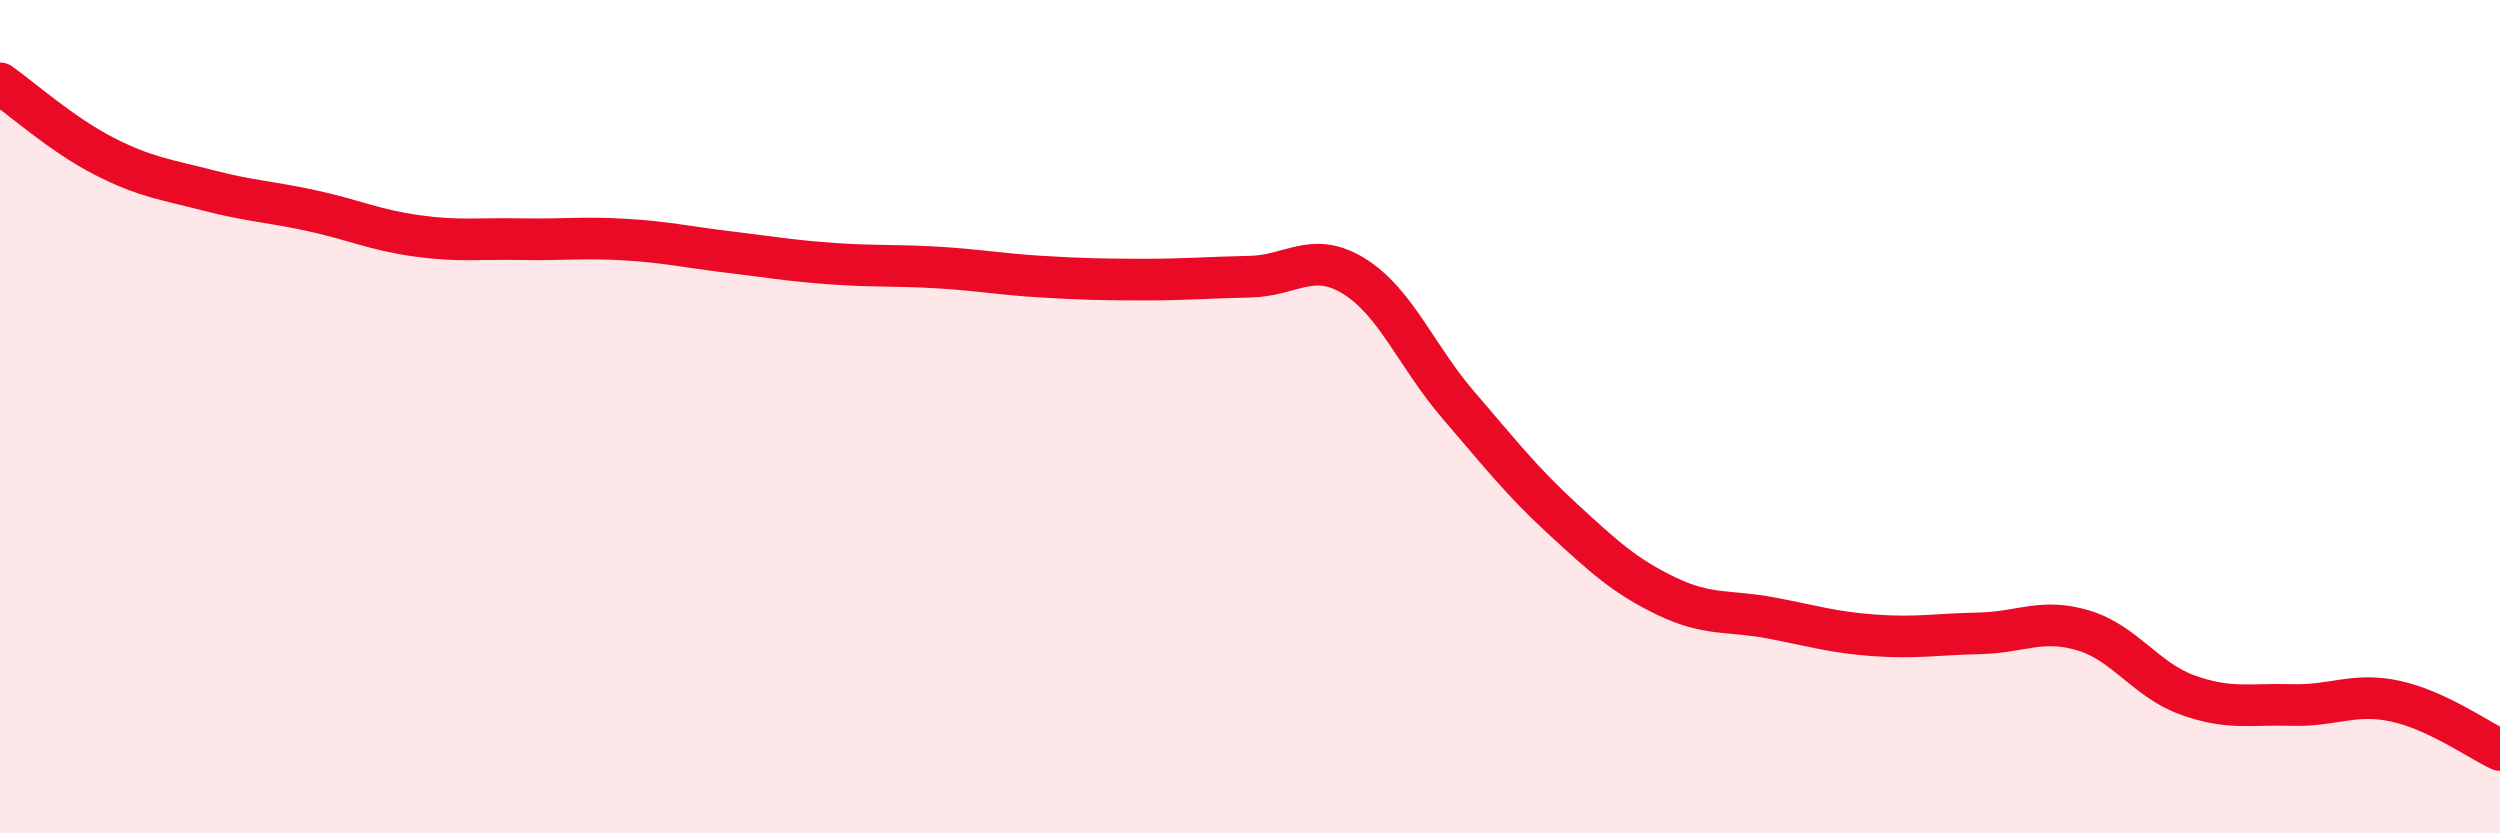
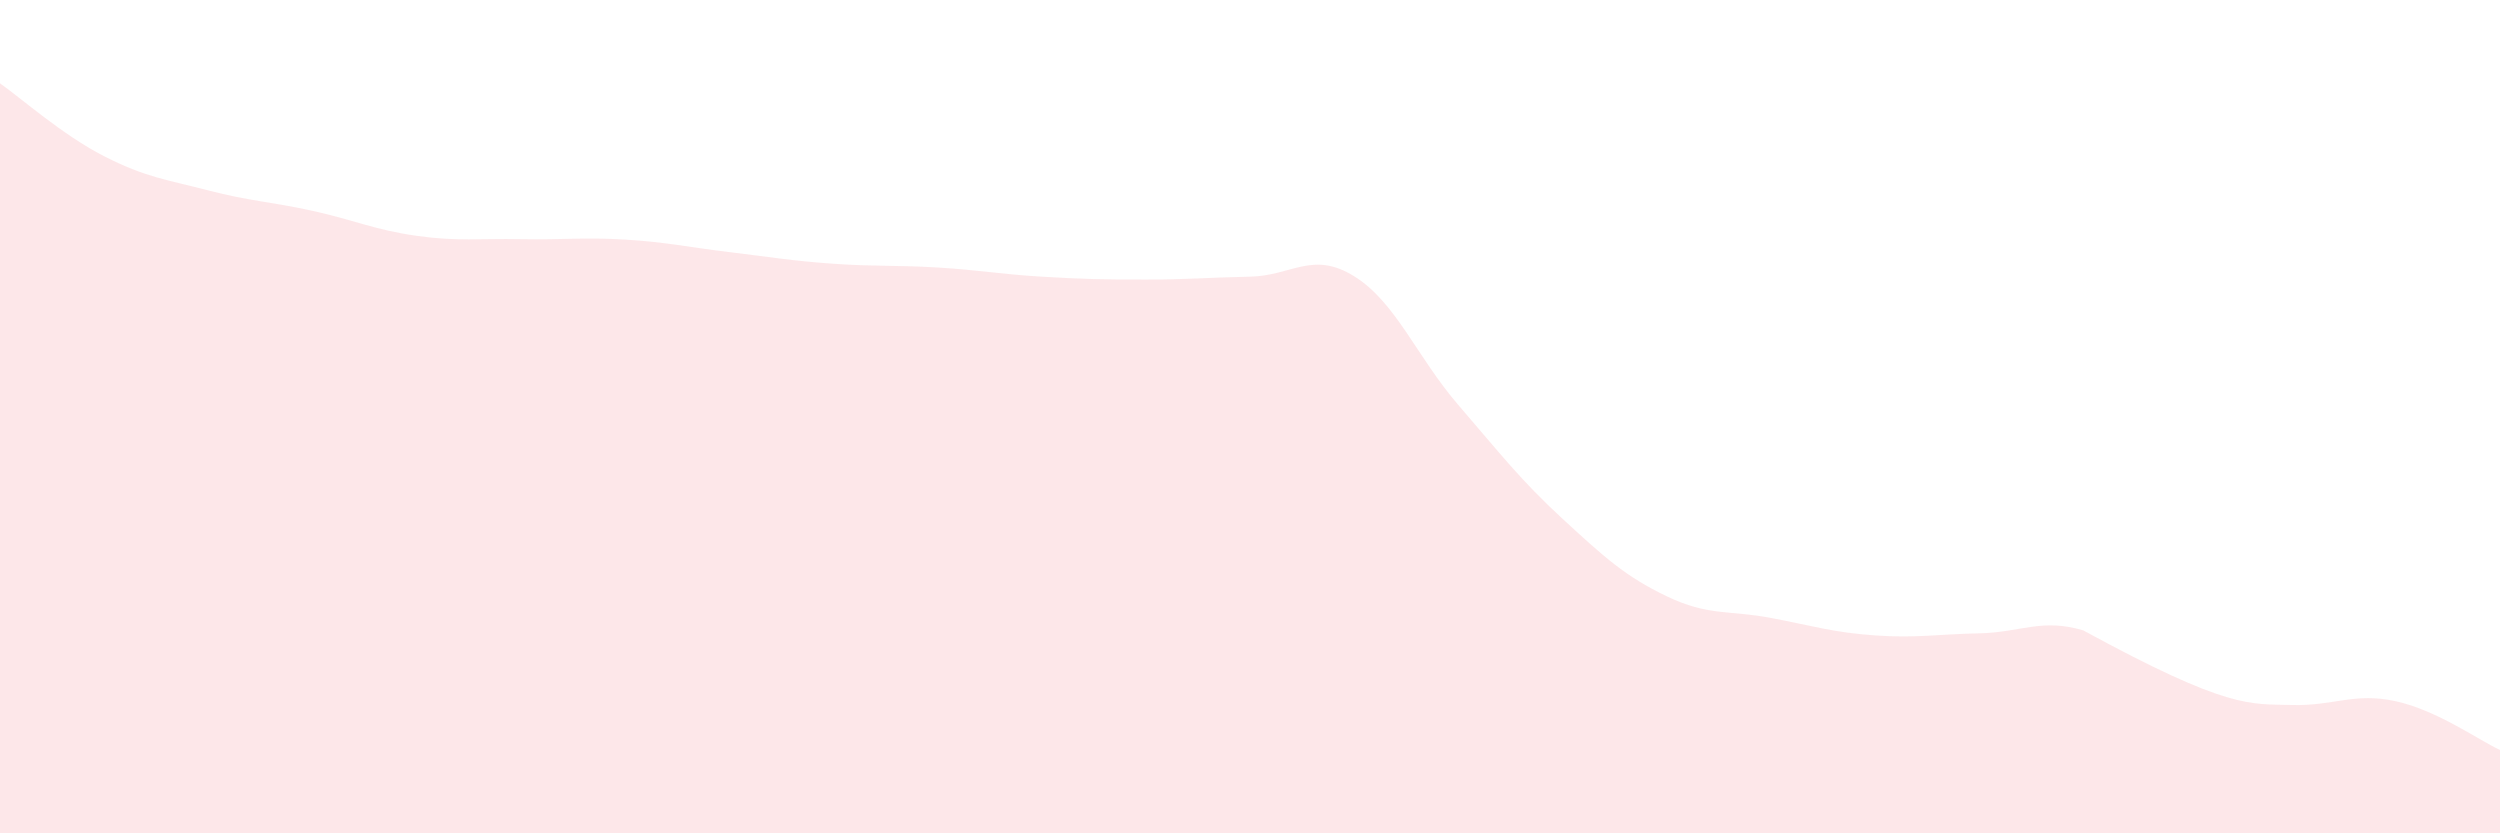
<svg xmlns="http://www.w3.org/2000/svg" width="60" height="20" viewBox="0 0 60 20">
-   <path d="M 0,2 C 0.5,2.35 1.5,3.24 2.5,3.75 C 3.5,4.26 4,4.31 5,4.57 C 6,4.83 6.5,4.84 7.5,5.06 C 8.5,5.28 9,5.52 10,5.66 C 11,5.8 11.5,5.72 12.5,5.74 C 13.5,5.76 14,5.69 15,5.75 C 16,5.81 16.5,5.93 17.5,6.05 C 18.5,6.17 19,6.26 20,6.33 C 21,6.4 21.5,6.36 22.5,6.42 C 23.5,6.48 24,6.58 25,6.64 C 26,6.7 26.5,6.71 27.5,6.71 C 28.5,6.71 29,6.66 30,6.64 C 31,6.62 31.5,6.01 32.5,6.63 C 33.5,7.25 34,8.56 35,9.72 C 36,10.88 36.5,11.53 37.5,12.45 C 38.5,13.37 39,13.83 40,14.31 C 41,14.79 41.5,14.64 42.5,14.83 C 43.5,15.02 44,15.18 45,15.25 C 46,15.32 46.5,15.22 47.5,15.2 C 48.5,15.18 49,14.83 50,15.13 C 51,15.43 51.5,16.32 52.5,16.68 C 53.5,17.04 54,16.89 55,16.92 C 56,16.95 56.5,16.61 57.5,16.83 C 58.5,17.05 59.5,17.77 60,18L60 20L0 20Z" fill="#EB0A25" opacity="0.1" stroke-linecap="round" stroke-linejoin="round" />
-   <path d="M 0,2 C 0.5,2.35 1.5,3.24 2.5,3.75 C 3.5,4.26 4,4.31 5,4.57 C 6,4.83 6.5,4.84 7.5,5.06 C 8.5,5.28 9,5.52 10,5.66 C 11,5.8 11.5,5.72 12.5,5.74 C 13.5,5.76 14,5.69 15,5.75 C 16,5.81 16.5,5.93 17.5,6.05 C 18.5,6.17 19,6.26 20,6.33 C 21,6.4 21.5,6.36 22.5,6.42 C 23.5,6.48 24,6.58 25,6.64 C 26,6.7 26.5,6.71 27.5,6.71 C 28.5,6.71 29,6.66 30,6.64 C 31,6.62 31.5,6.01 32.5,6.63 C 33.5,7.25 34,8.56 35,9.72 C 36,10.88 36.5,11.53 37.5,12.45 C 38.5,13.37 39,13.83 40,14.31 C 41,14.79 41.5,14.64 42.5,14.83 C 43.5,15.02 44,15.18 45,15.25 C 46,15.32 46.5,15.22 47.5,15.2 C 48.5,15.18 49,14.83 50,15.13 C 51,15.43 51.5,16.32 52.5,16.68 C 53.5,17.04 54,16.89 55,16.92 C 56,16.95 56.5,16.61 57.5,16.83 C 58.5,17.05 59.5,17.77 60,18" stroke="#EB0A25" stroke-width="1" fill="none" stroke-linecap="round" stroke-linejoin="round" />
+   <path d="M 0,2 C 0.5,2.35 1.5,3.24 2.5,3.75 C 3.5,4.26 4,4.31 5,4.57 C 6,4.83 6.5,4.84 7.5,5.06 C 8.5,5.28 9,5.52 10,5.66 C 11,5.8 11.5,5.72 12.5,5.74 C 13.5,5.76 14,5.69 15,5.75 C 16,5.81 16.5,5.93 17.5,6.05 C 18.5,6.17 19,6.26 20,6.33 C 21,6.4 21.5,6.36 22.5,6.42 C 23.5,6.48 24,6.58 25,6.64 C 26,6.7 26.5,6.71 27.5,6.71 C 28.5,6.71 29,6.66 30,6.64 C 31,6.62 31.5,6.01 32.5,6.63 C 33.5,7.25 34,8.56 35,9.72 C 36,10.88 36.5,11.53 37.5,12.45 C 38.5,13.37 39,13.83 40,14.31 C 41,14.79 41.5,14.64 42.5,14.83 C 43.5,15.02 44,15.18 45,15.25 C 46,15.32 46.5,15.22 47.5,15.2 C 48.5,15.18 49,14.83 50,15.13 C 53.5,17.04 54,16.89 55,16.92 C 56,16.95 56.5,16.61 57.5,16.83 C 58.5,17.05 59.5,17.77 60,18L60 20L0 20Z" fill="#EB0A25" opacity="0.1" stroke-linecap="round" stroke-linejoin="round" />
</svg>